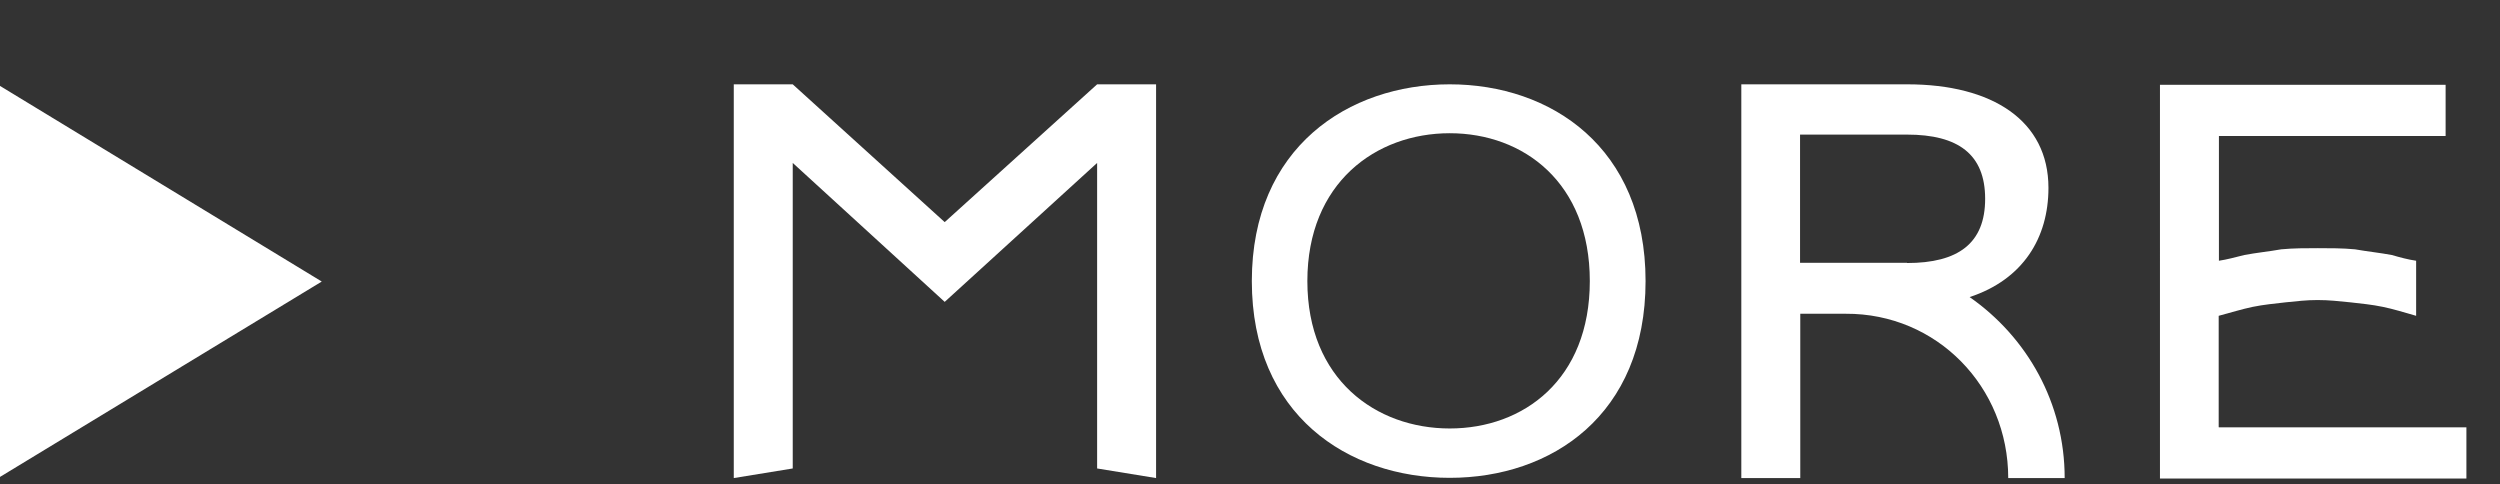
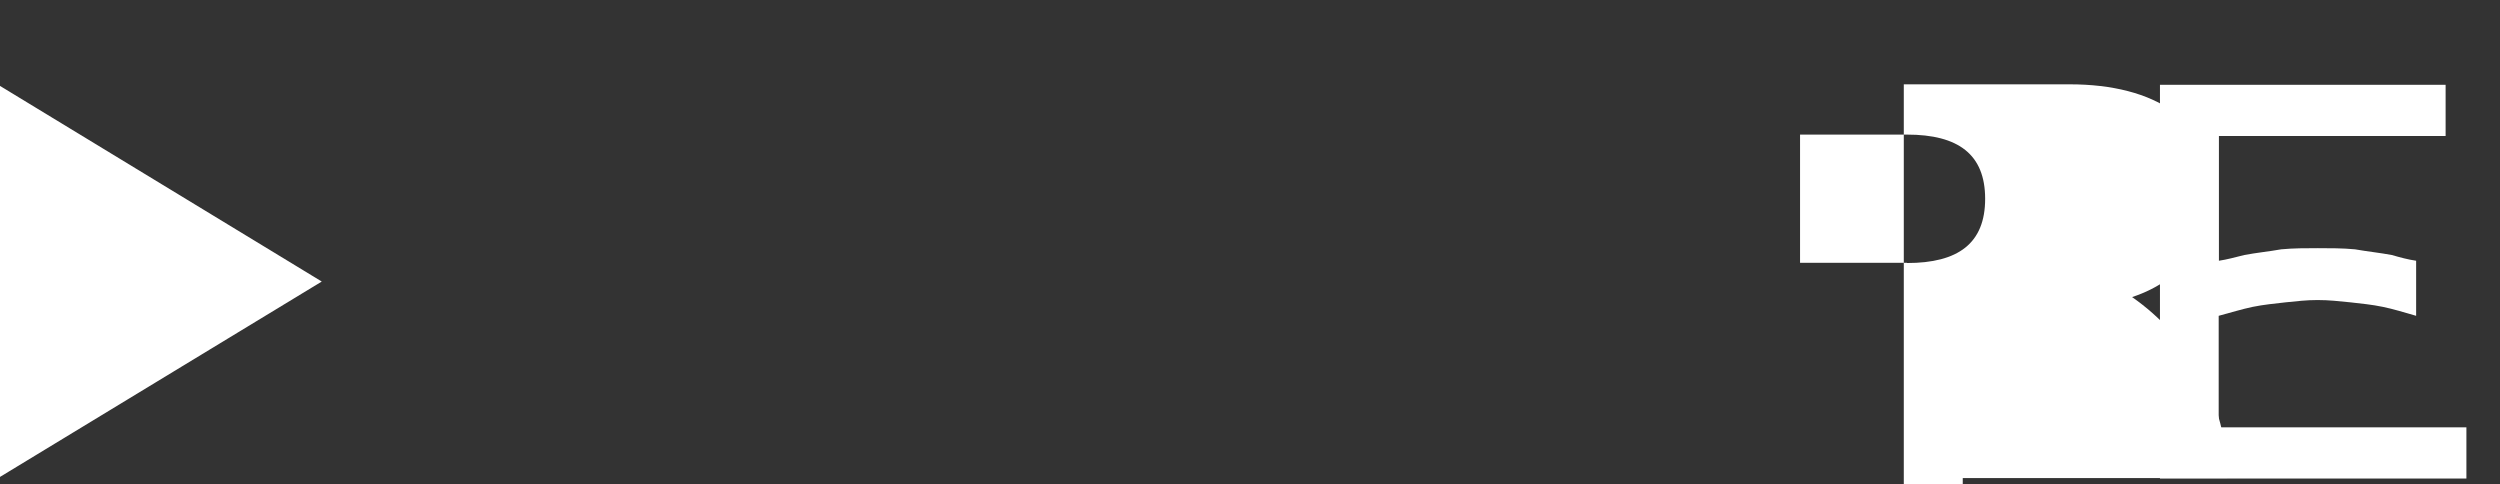
<svg xmlns="http://www.w3.org/2000/svg" id="_レイヤー_2" data-name="レイヤー_2" width="109.4" height="21.19" viewBox="0 0 109.4 21.19">
  <rect x="0" y="0" width="109.4" height="21.19" fill="#333333" stroke="none" />
  <defs>
    <style>
      .cls-1 {
        fill: #fff;
      }
    </style>
  </defs>
  <g id="design">
    <g>
      <g>
-         <path class="cls-1" d="M41.34,9.72l6.67-6.03h2.58v17.23l-2.58-.42V7.13l-6.67,6.08-6.65-6.08v13.37l-2.58.42V3.69h2.58l6.65,6.03Z" />
-         <path class="cls-1" d="M72.01,12.3c0,5.86-4.11,8.61-8.57,8.61s-8.66-2.76-8.66-8.61,4.23-8.61,8.66-8.61,8.57,2.76,8.57,8.61ZM69.57,12.3c0-4.31-2.9-6.47-6.13-6.47s-6.23,2.17-6.23,6.47,3,6.45,6.23,6.45,6.13-2.14,6.13-6.45Z" />
-         <path class="cls-1" d="M90.34,20.92h-2.46c0-3.99-3.12-7.21-7.11-7.19h-1.99v7.19h-2.58V3.69h7.26c3.74,0,6.18,1.6,6.18,4.53,0,2.19-1.11,4.01-3.45,4.78,2.51,1.75,4.16,4.63,4.16,7.92ZM83.45,11.51c2.24,0,3.42-.86,3.42-2.81s-1.18-2.81-3.42-2.81h-4.68v5.61h4.68Z" />
+         <path class="cls-1" d="M90.34,20.92h-2.46h-1.99v7.19h-2.58V3.69h7.26c3.74,0,6.18,1.6,6.18,4.53,0,2.19-1.11,4.01-3.45,4.78,2.51,1.75,4.16,4.63,4.16,7.92ZM83.45,11.51c2.24,0,3.42-.86,3.42-2.81s-1.18-2.81-3.42-2.81h-4.68v5.61h4.68Z" />
        <path class="cls-1" d="M97.1,18.7h10.83v2.24h-13.41V3.71h12.5v2.24h-9.92v5.46c.34-.05.71-.15,1.11-.25.52-.1,1.06-.15,1.62-.25.54-.05,1.08-.05,1.6-.05s1.08,0,1.62.05c.57.1,1.08.15,1.62.25.34.1.71.2,1.06.25v2.41c-.52-.15-1.01-.3-1.45-.39-.47-.1-.99-.15-1.43-.2-.49-.05-.94-.1-1.43-.1s-.91.05-1.4.1c-.44.05-.96.1-1.45.2-.47.1-.96.25-1.48.39v4.87Z" />
      </g>
      <polygon class="cls-1" points="14.08 12.32 0 3.76 0 20.87 14.08 12.32" />
    </g>
  </g>
</svg>